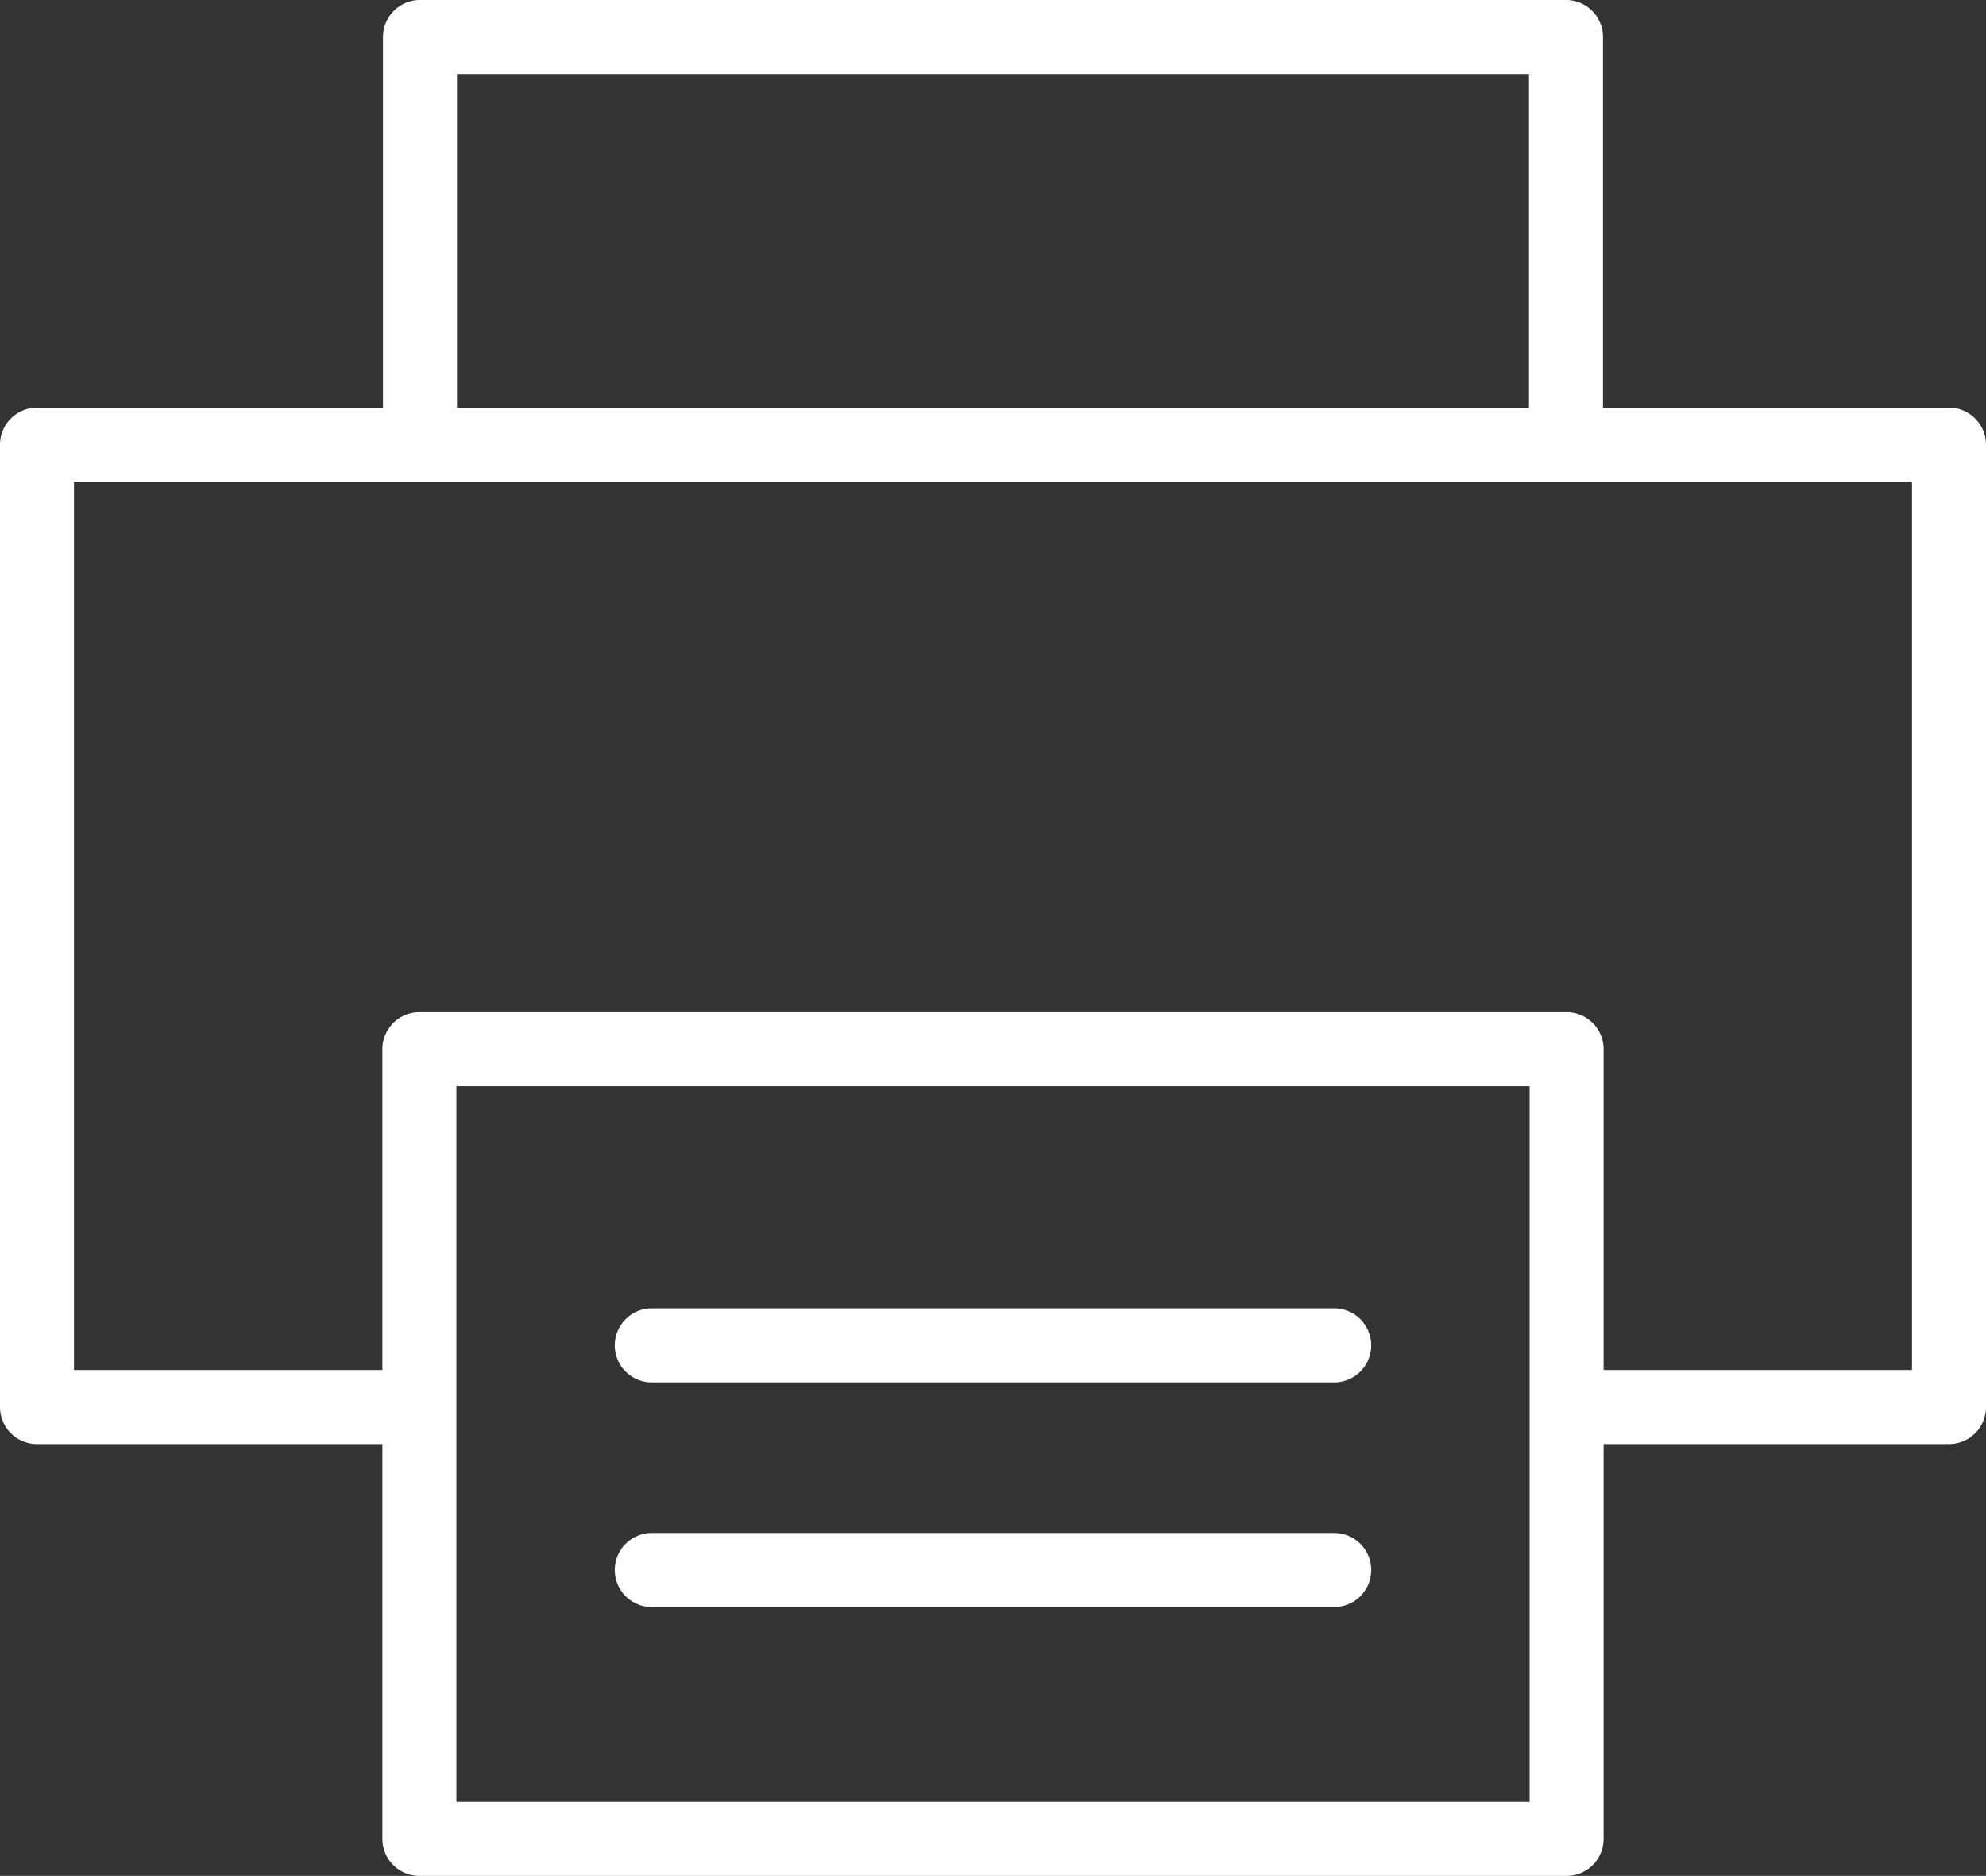
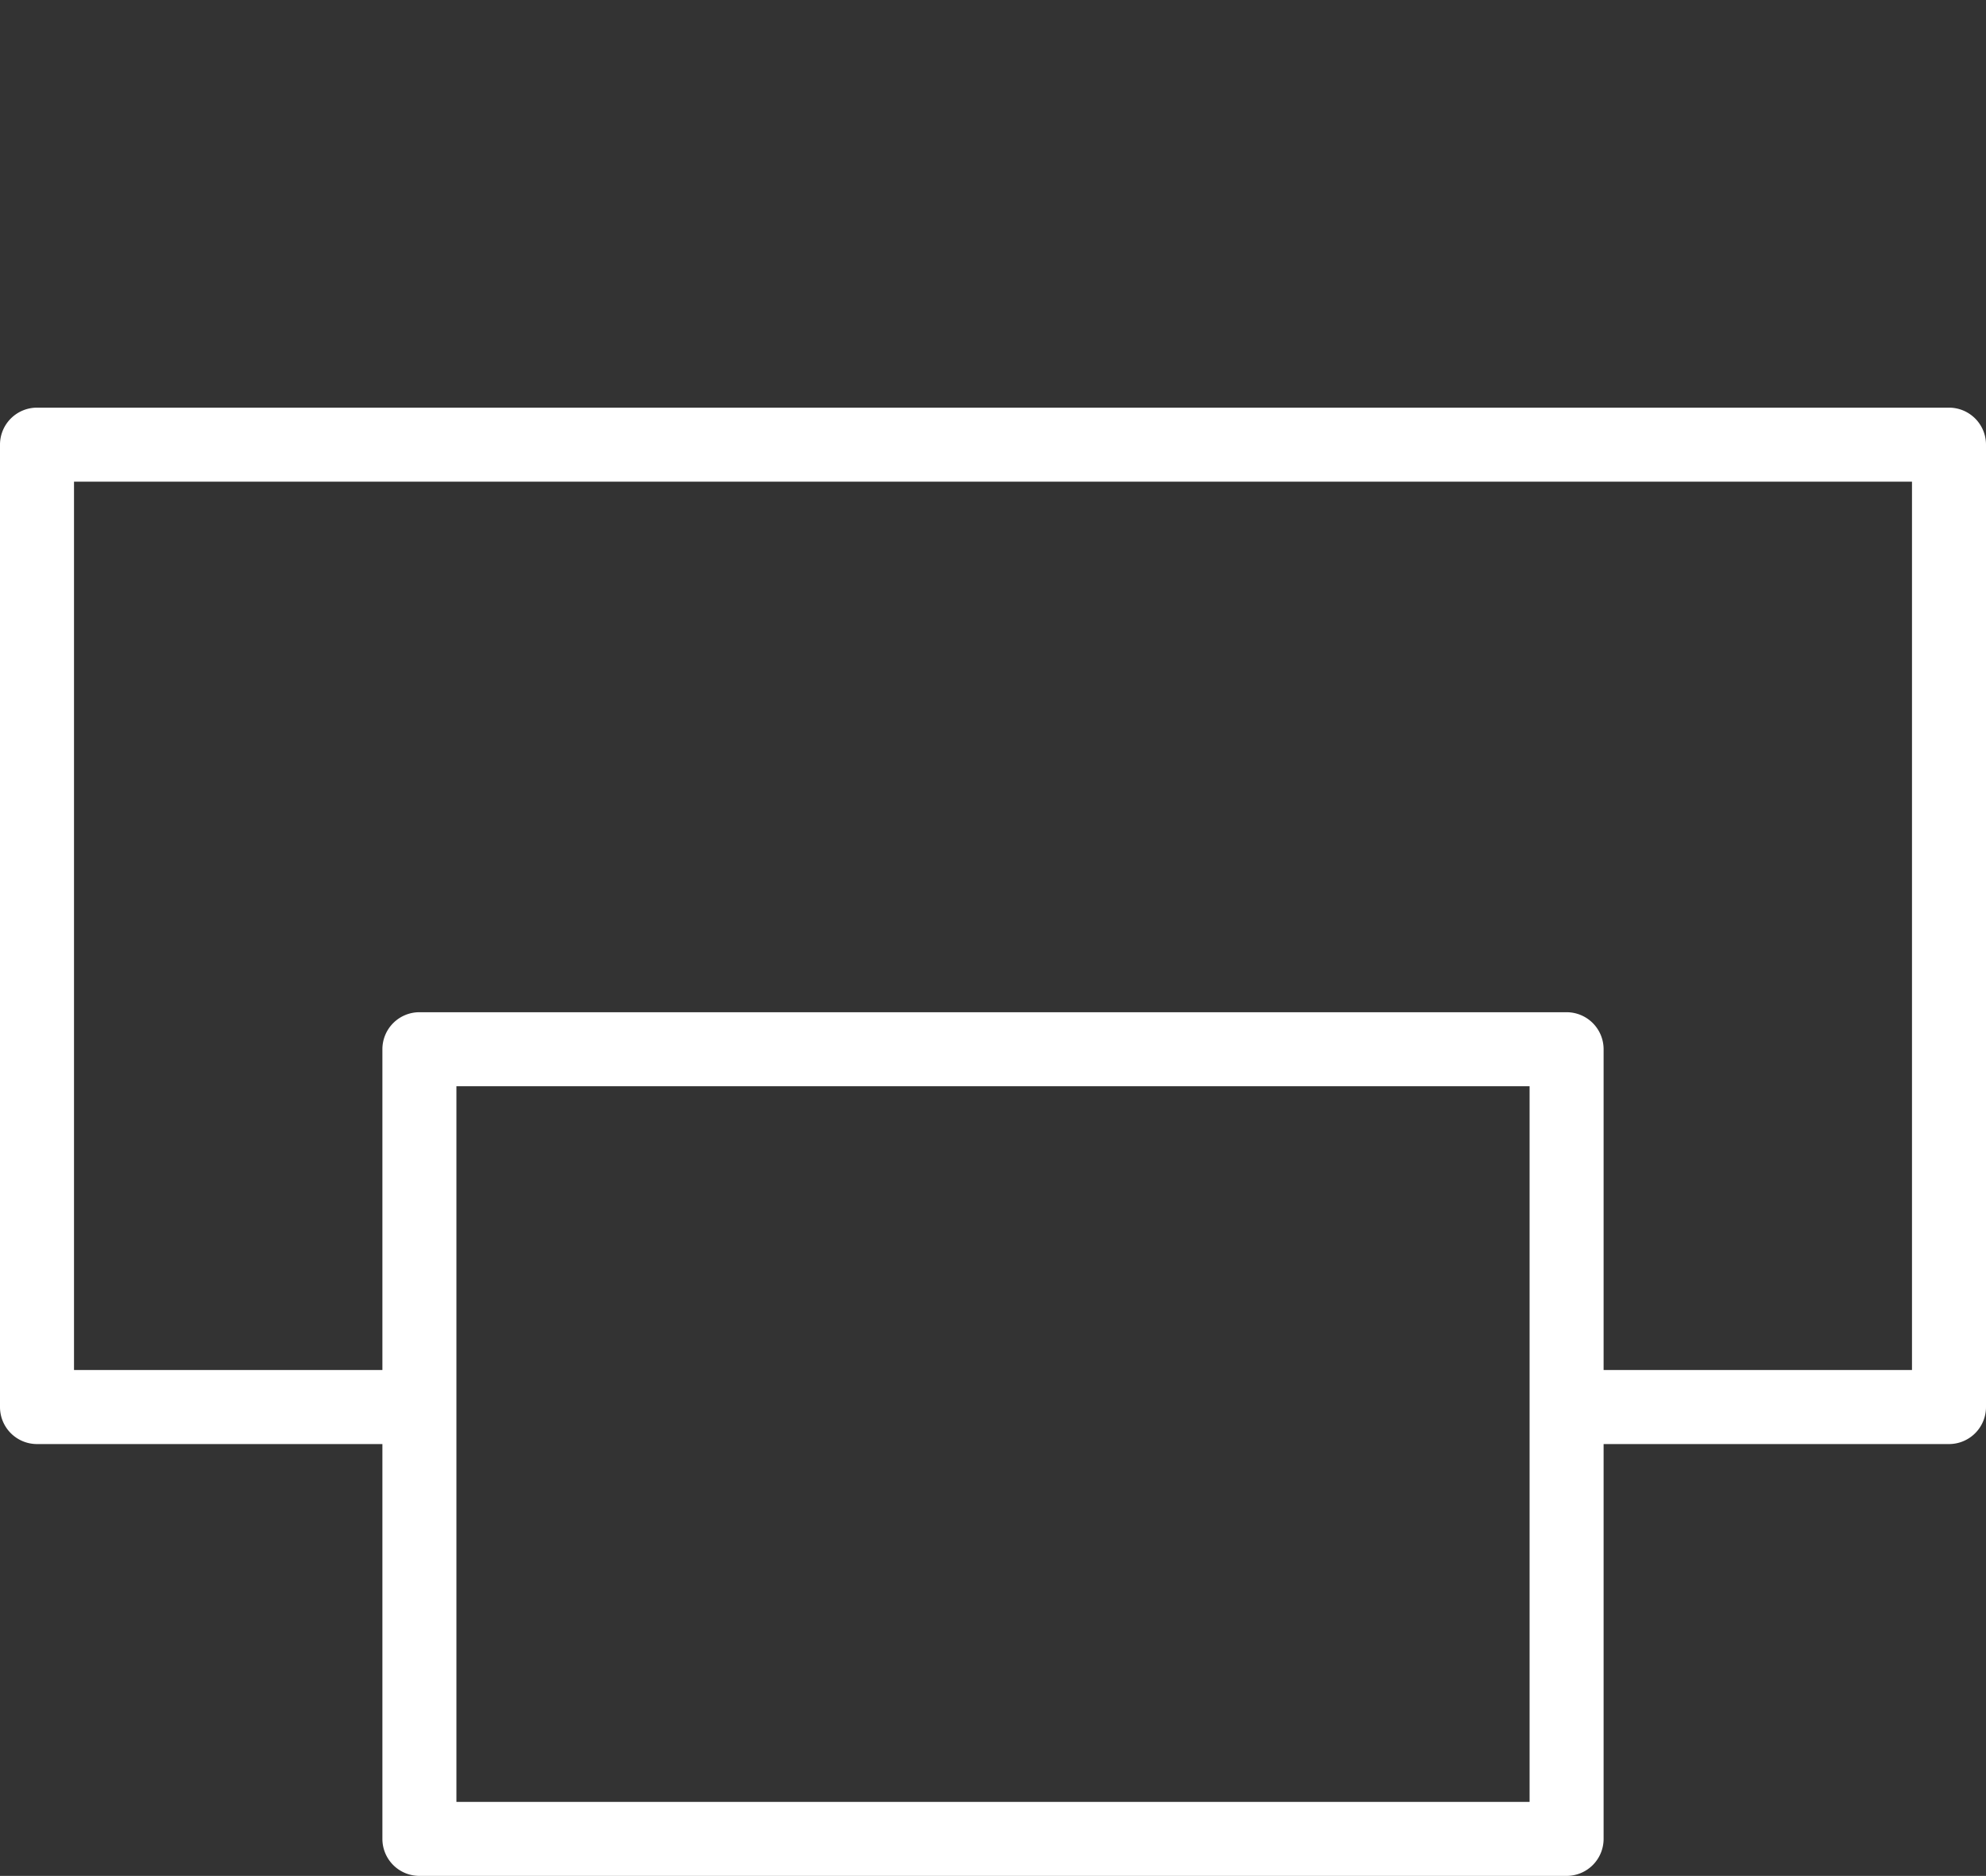
<svg xmlns="http://www.w3.org/2000/svg" width="161" height="152.04" viewBox="0 0 161 152.04">
  <rect x="0" y="0" width="161" height="152.04" fill="#333333" stroke="none" />
  <g transform="translate(-69.5 -73.98)">
    <path d="M227.5,191.02H195.44v-6H224.5v-72H75.5v72H105v6H72.5a3,3,0,0,1-3-3v-78a3,3,0,0,1,3-3h155a3,3,0,0,1,3,3v78A3,3,0,0,1,227.5,191.02Z" fill="#fff" />
-     <path d="M199.45,112.02h-6V79.98h-86.9v32.04h-6V76.98a3,3,0,0,1,3-3h92.9a3,3,0,0,1,3,3Z" fill="#fff" />
    <path d="M0-3H93a3,3,0,0,1,3,3V64a3,3,0,0,1-3,3H0a3,3,0,0,1-3-3V0A3,3,0,0,1,0-3ZM90,3H3V61H90Z" transform="translate(103.5 159.02)" fill="#fff" />
-     <path d="M55.32,3H0A3,3,0,0,1-3,0,3,3,0,0,1,0-3H55.32a3,3,0,0,1,3,3A3,3,0,0,1,55.32,3Z" transform="translate(122.34 183.02)" fill="#fff" />
-     <path d="M55.32,3H0A3,3,0,0,1-3,0,3,3,0,0,1,0-3H55.32a3,3,0,0,1,3,3A3,3,0,0,1,55.32,3Z" transform="translate(122.34 201.23)" fill="#fff" />
  </g>
</svg>